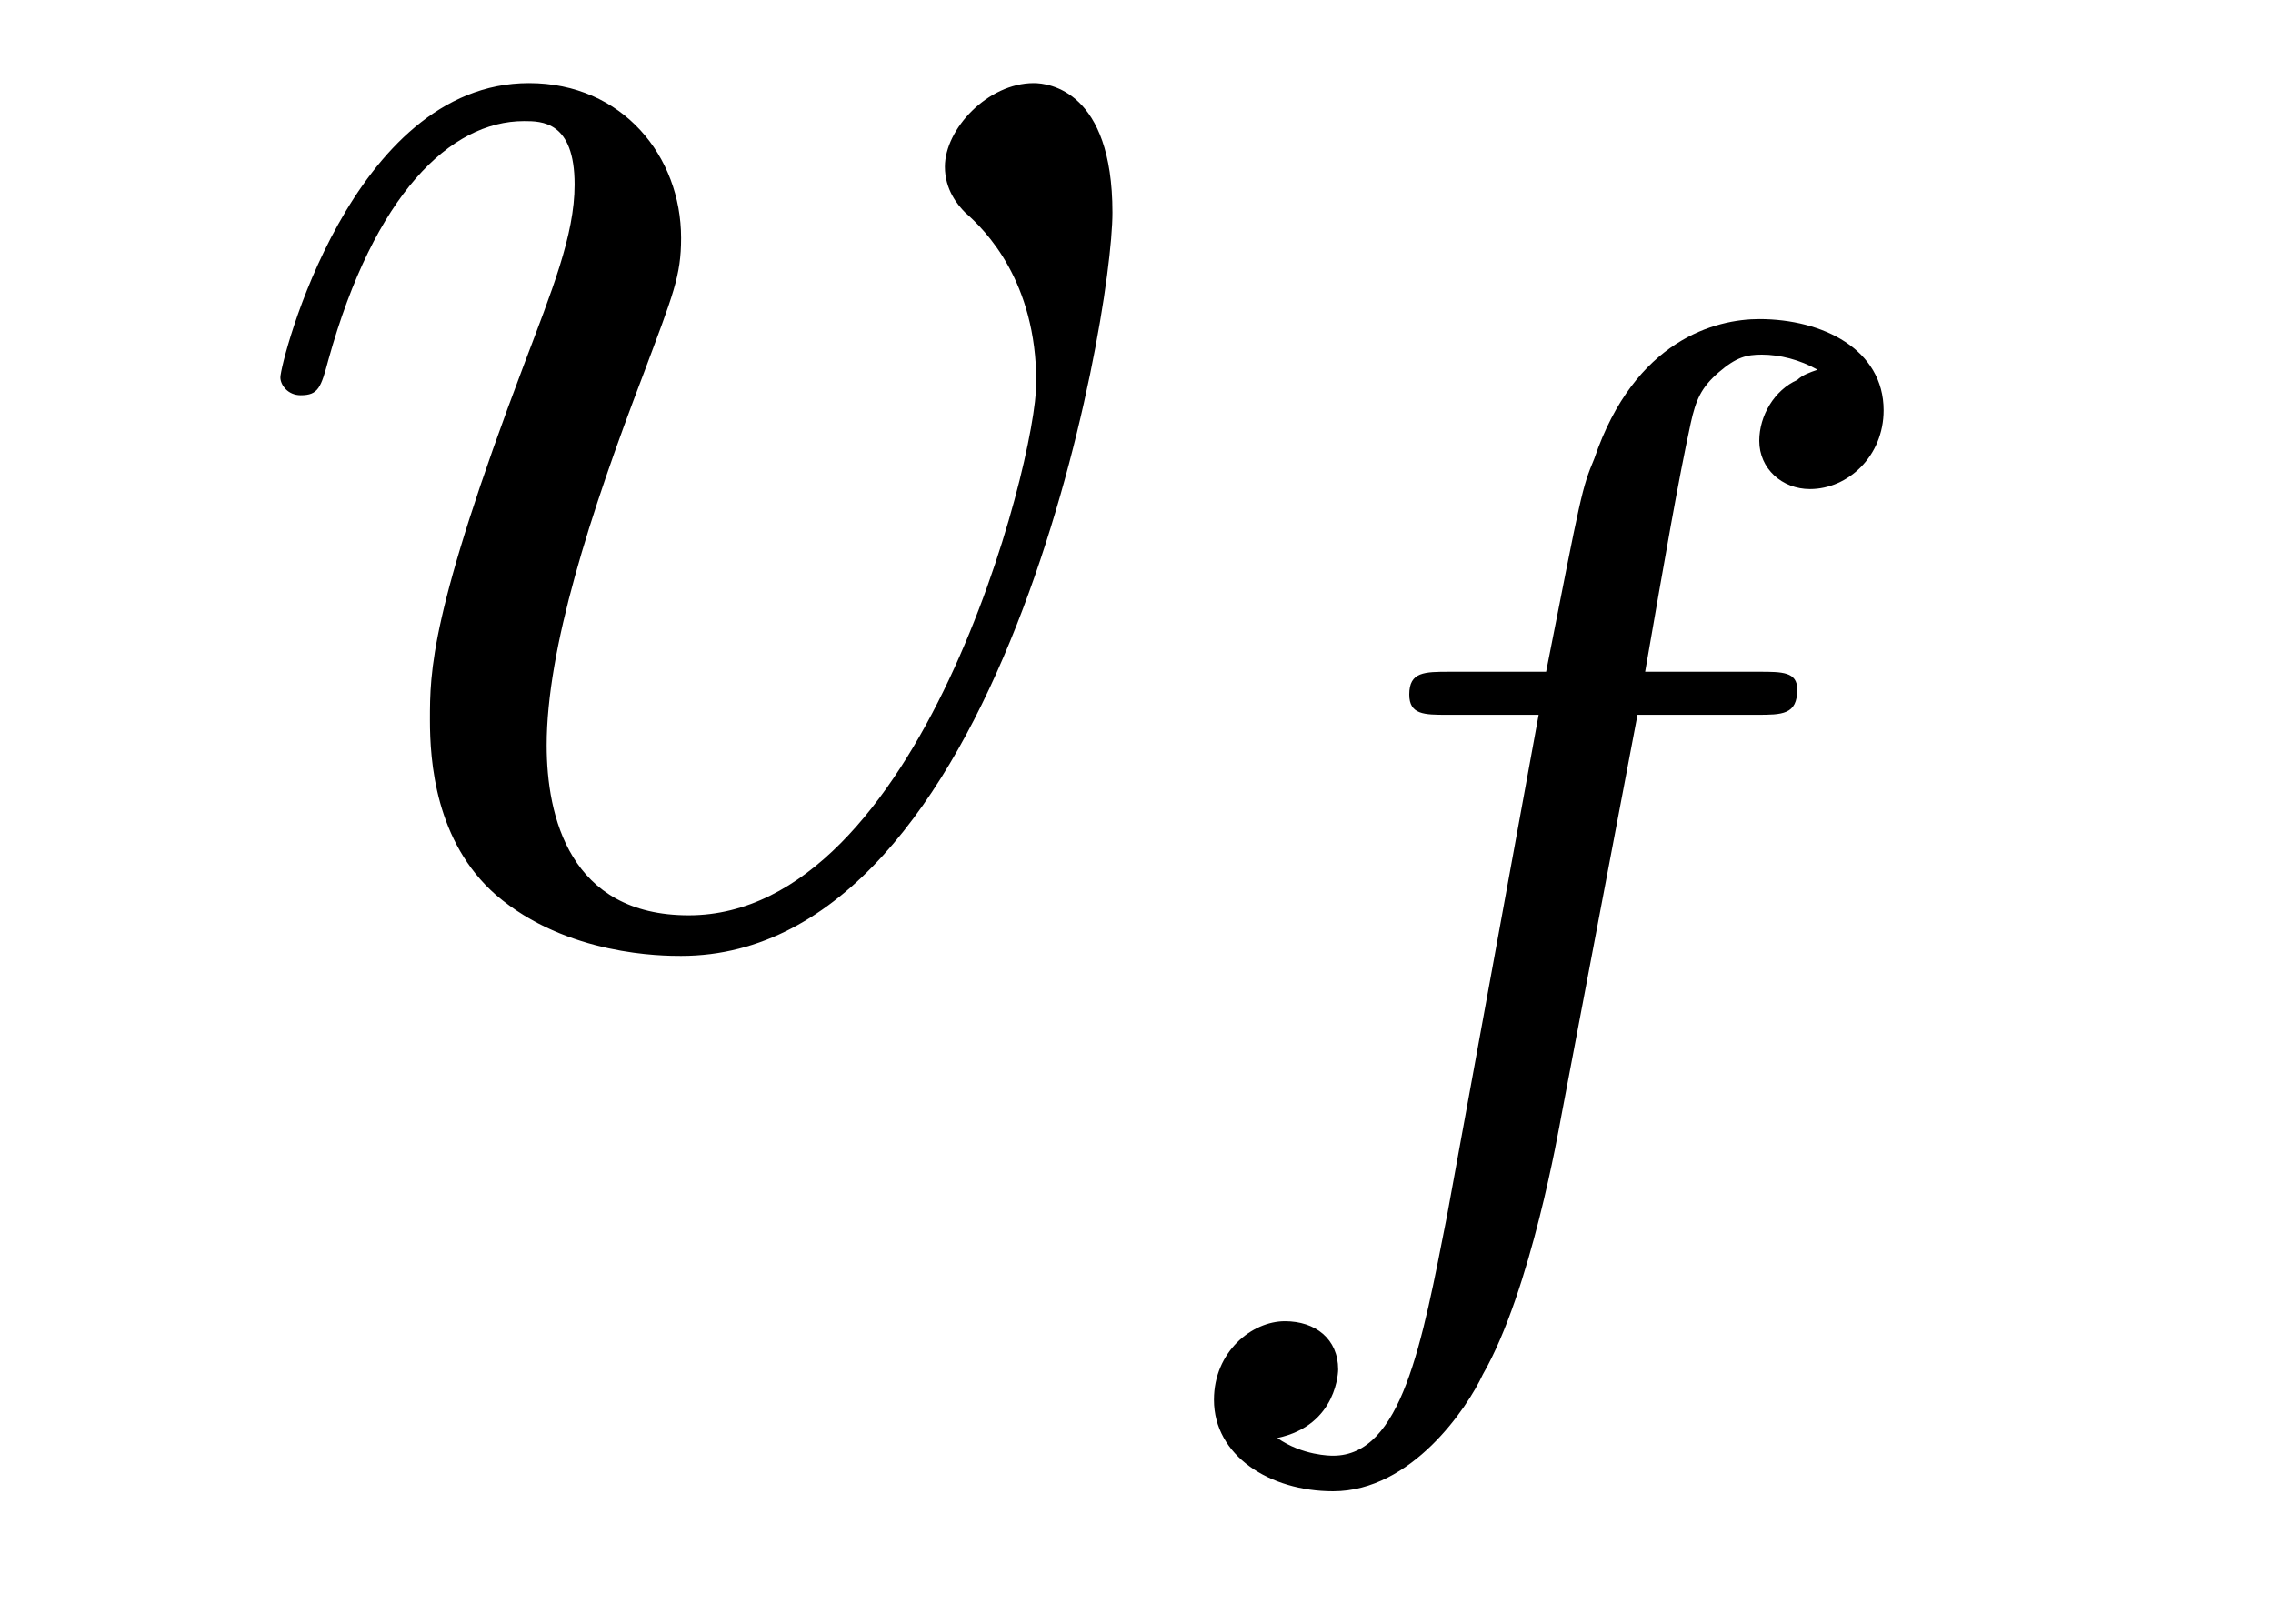
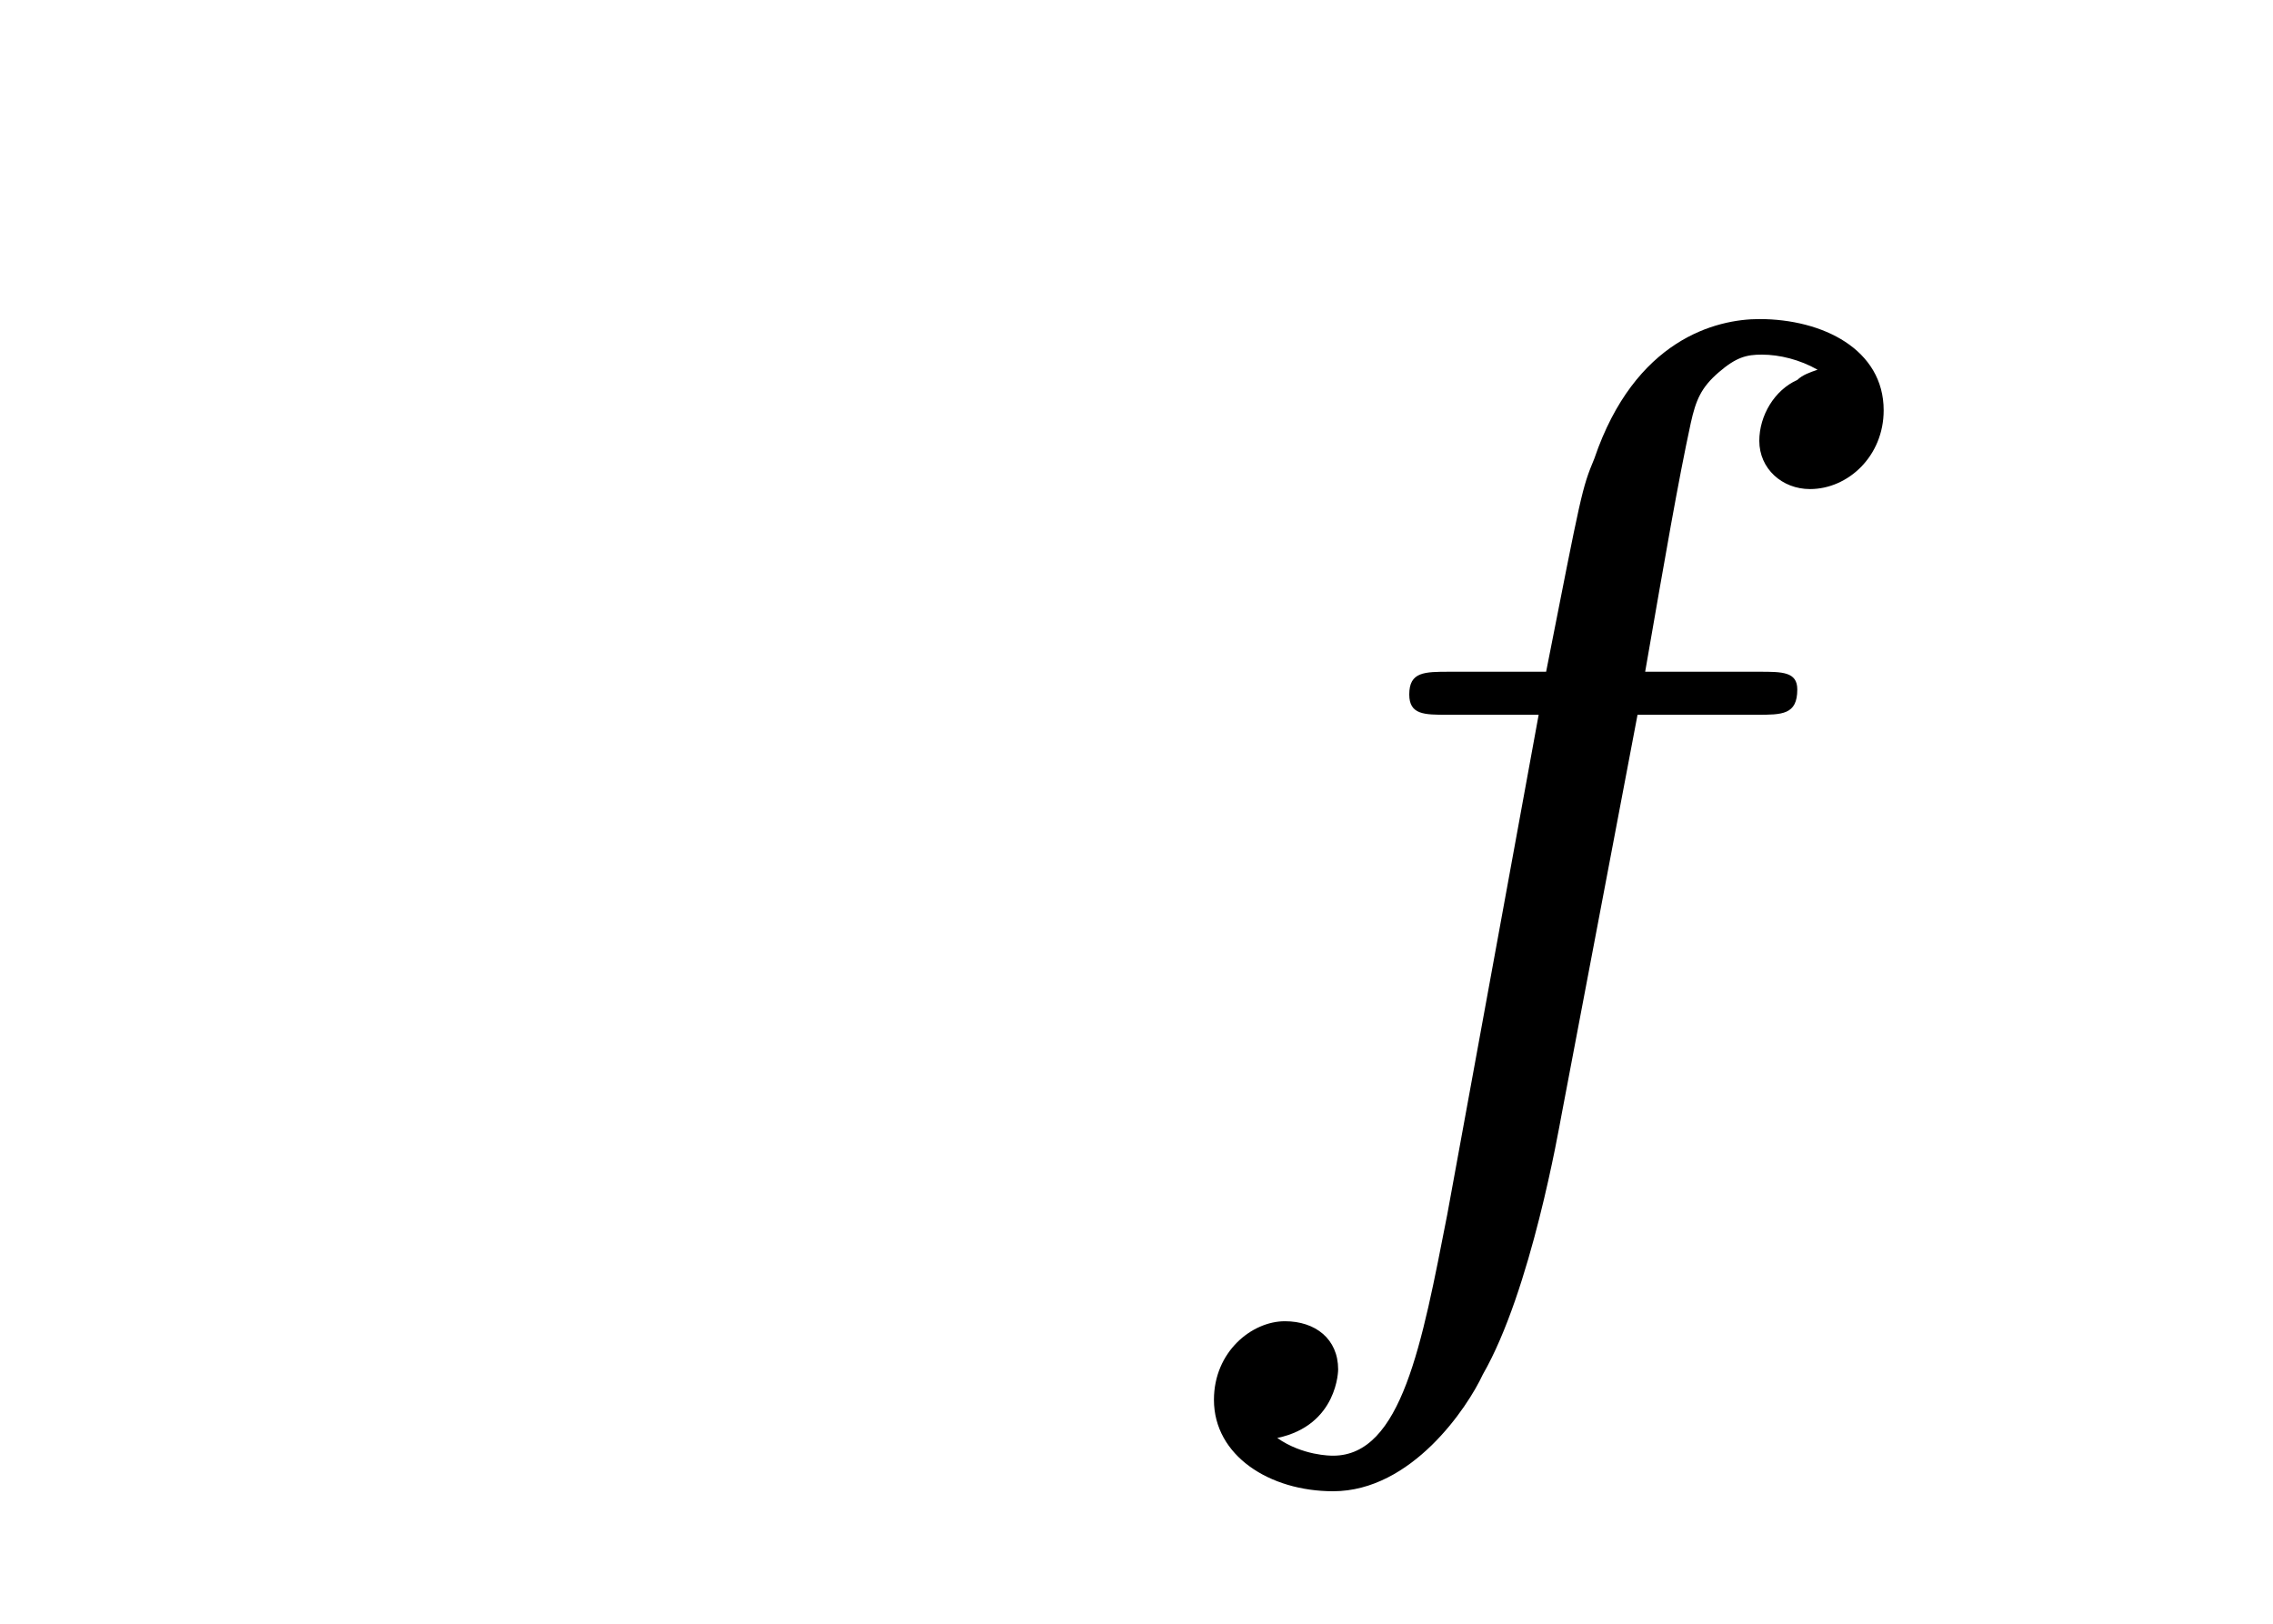
<svg xmlns="http://www.w3.org/2000/svg" height="10pt" version="1.1" viewBox="0 -10 14 10" width="14pt">
  <g id="page1">
    <g transform="matrix(1 0 0 1 -127 650)">
-       <path d="M133.852 -658.691C133.852 -659.441 133.461 -659.488 133.367 -659.488C133.086 -659.488 132.82 -659.207 132.82 -658.973C132.82 -658.832 132.898 -658.738 132.945 -658.691C133.07 -658.582 133.383 -658.269 133.383 -657.645C133.383 -657.144 132.664 -654.363 131.242 -654.363C130.508 -654.363 130.367 -654.973 130.367 -655.41C130.367 -656.004 130.633 -656.832 130.961 -657.691C131.148 -658.191 131.195 -658.301 131.195 -658.535C131.195 -659.035 130.836 -659.488 130.258 -659.488C129.164 -659.488 128.727 -657.77 128.727 -657.676C128.727 -657.629 128.773 -657.566 128.852 -657.566C128.961 -657.566 128.977 -657.613 129.023 -657.785C129.305 -658.801 129.773 -659.254 130.227 -659.254C130.336 -659.254 130.539 -659.254 130.539 -658.863C130.539 -658.551 130.398 -658.207 130.227 -657.754C129.648 -656.223 129.648 -655.863 129.648 -655.566C129.648 -655.316 129.68 -654.816 130.055 -654.488C130.492 -654.113 131.086 -654.113 131.195 -654.113C133.164 -654.113 133.852 -658.02 133.852 -658.691ZM134.035 -654.238" fill-rule="evenodd" />
      <path d="M137.086 -655.598H137.82C137.977 -655.598 138.07 -655.598 138.07 -655.754C138.07 -655.863 137.977 -655.863 137.836 -655.863H137.133C137.258 -656.582 137.336 -657.035 137.414 -657.395C137.445 -657.535 137.477 -657.613 137.586 -657.707C137.695 -657.801 137.758 -657.816 137.852 -657.816C137.961 -657.816 138.086 -657.785 138.195 -657.723C138.148 -657.707 138.102 -657.691 138.07 -657.66C137.93 -657.598 137.836 -657.441 137.836 -657.285C137.836 -657.113 137.977 -656.988 138.148 -656.988C138.383 -656.988 138.602 -657.191 138.602 -657.473C138.602 -657.848 138.227 -658.035 137.836 -658.035C137.57 -658.035 137.07 -657.91 136.82 -657.176C136.742 -656.988 136.742 -656.973 136.523 -655.863H135.93C135.773 -655.863 135.68 -655.863 135.68 -655.723C135.68 -655.598 135.773 -655.598 135.914 -655.598H136.477L135.914 -652.52C135.758 -651.723 135.633 -651.035 135.211 -651.035C135.195 -651.035 135.023 -651.035 134.867 -651.144C135.242 -651.223 135.242 -651.566 135.242 -651.566C135.242 -651.754 135.102 -651.863 134.914 -651.863C134.711 -651.863 134.477 -651.676 134.477 -651.379C134.477 -651.035 134.82 -650.816 135.211 -650.816C135.695 -650.816 136.039 -651.332 136.133 -651.535C136.43 -652.051 136.602 -653.051 136.617 -653.129L137.086 -655.598ZM138.117 -652.441" fill-rule="evenodd" />
    </g>
  </g>
</svg>